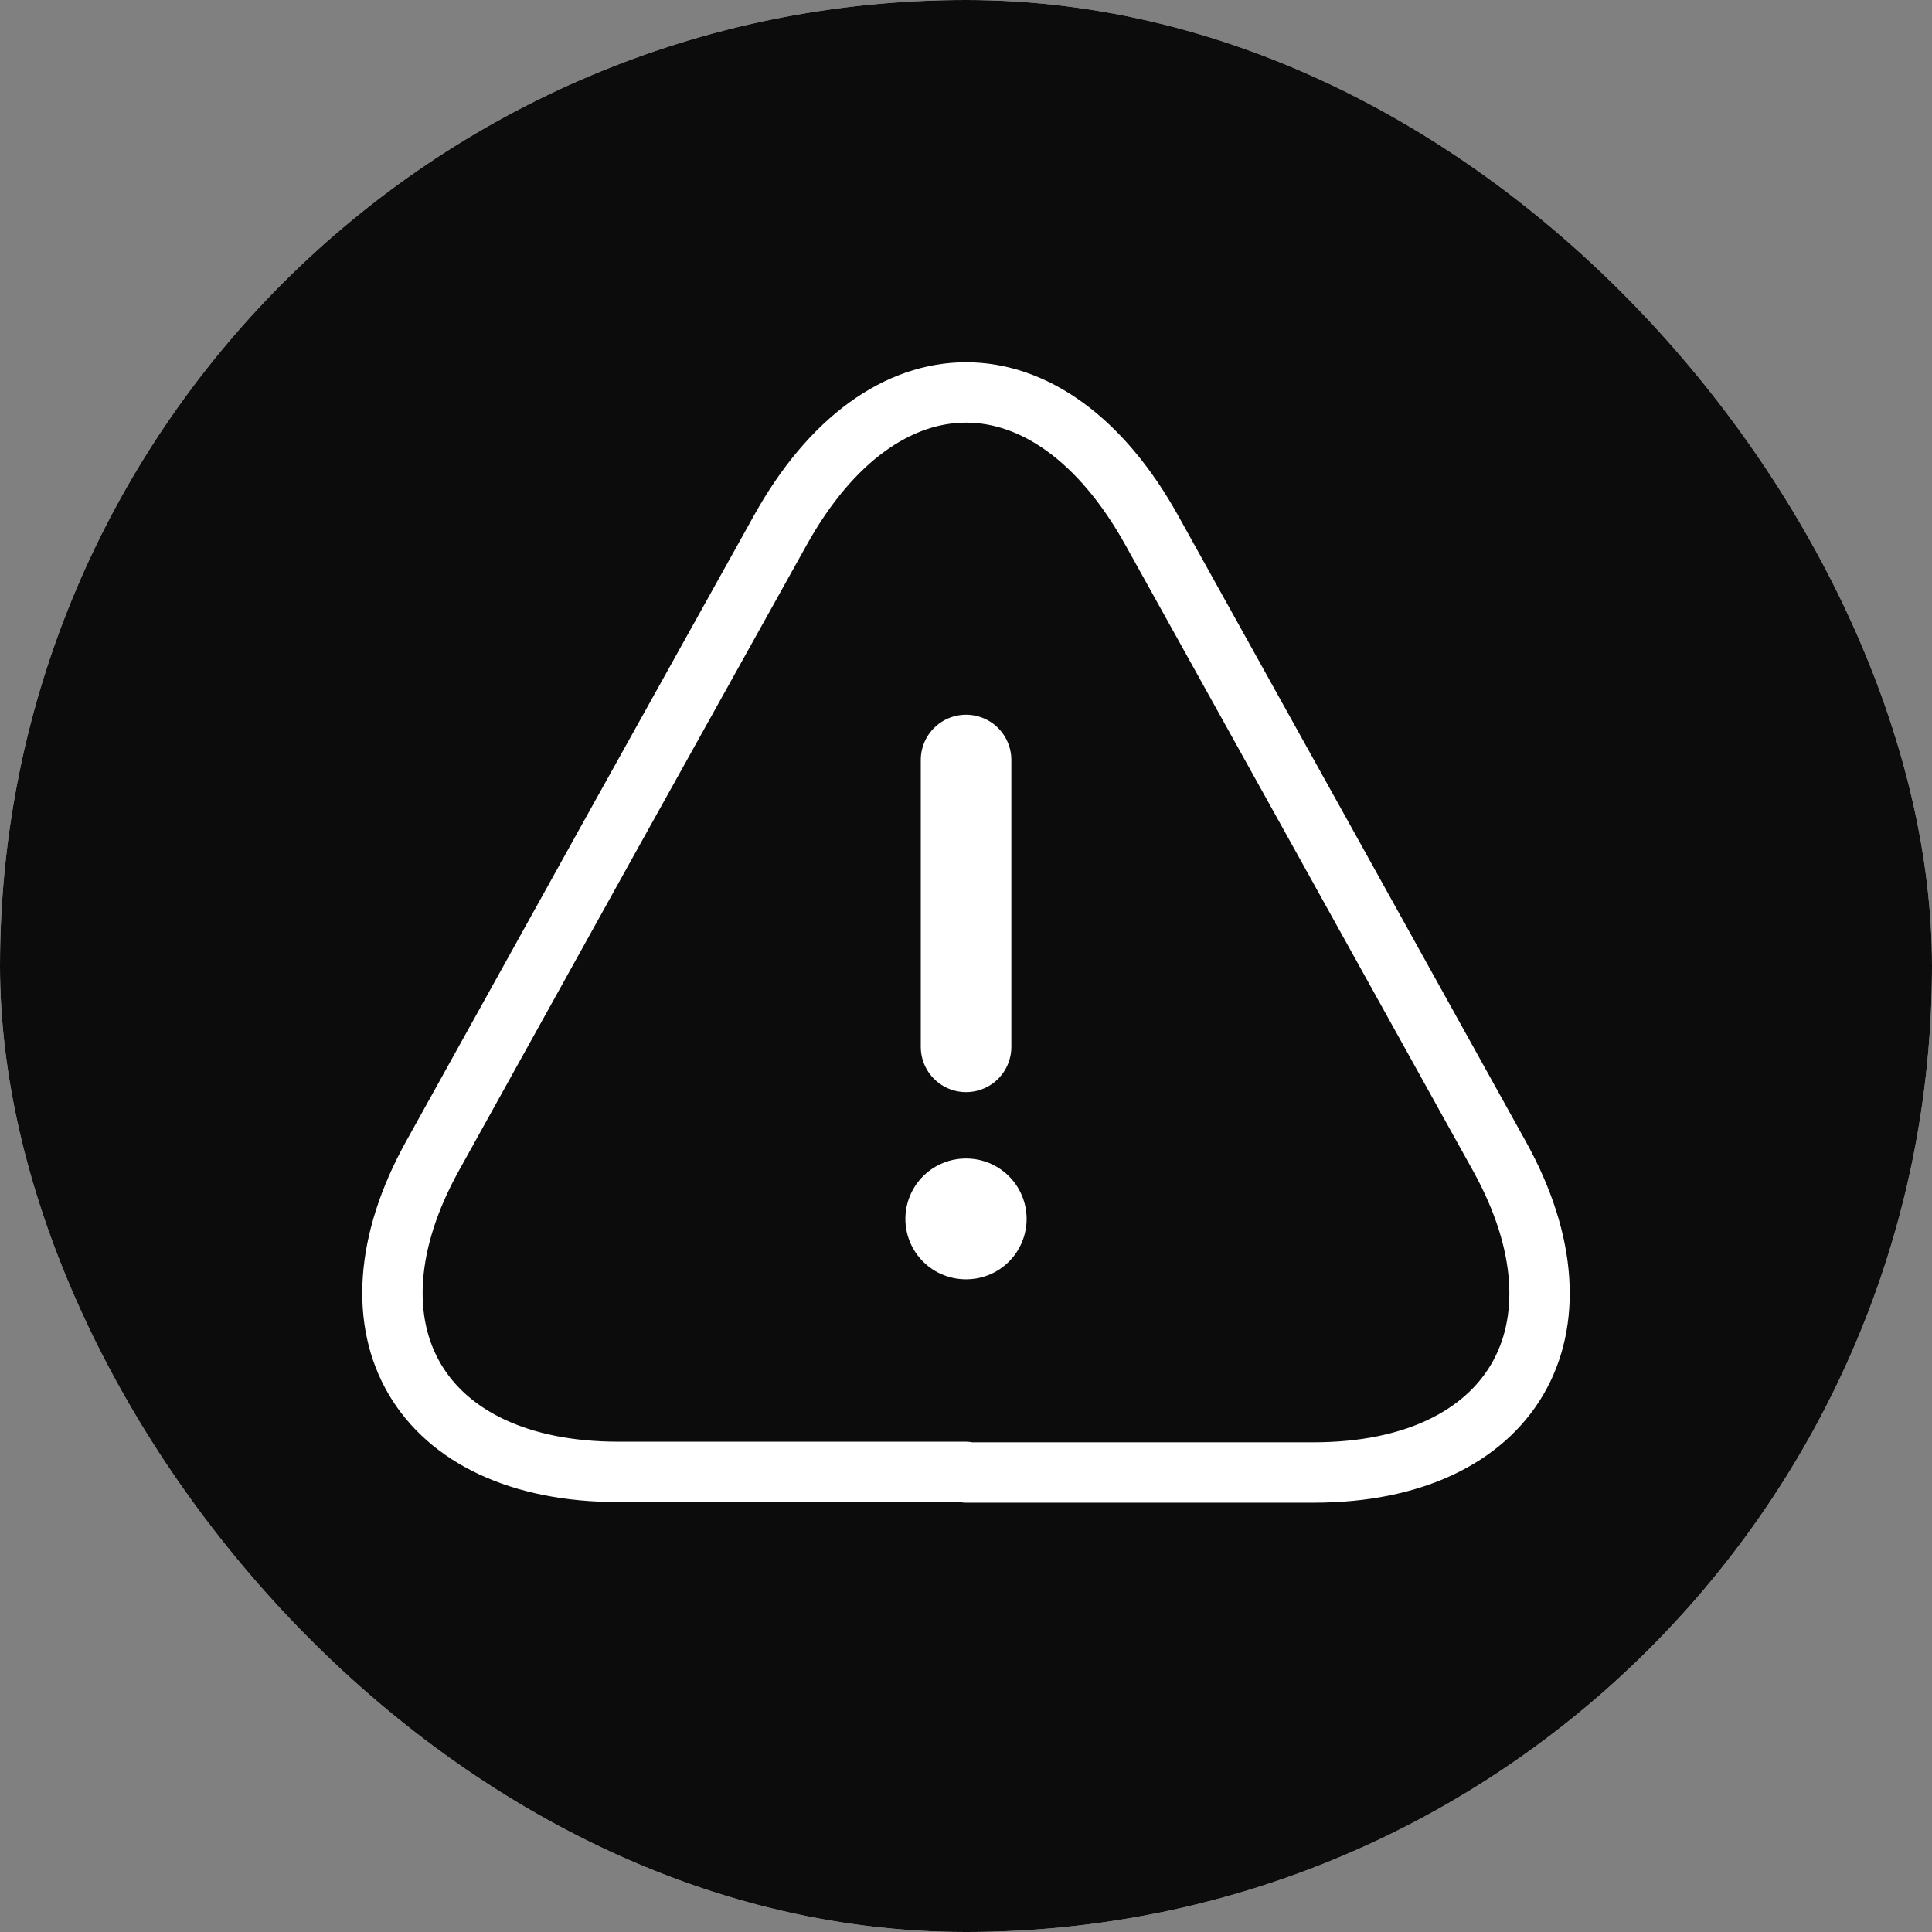
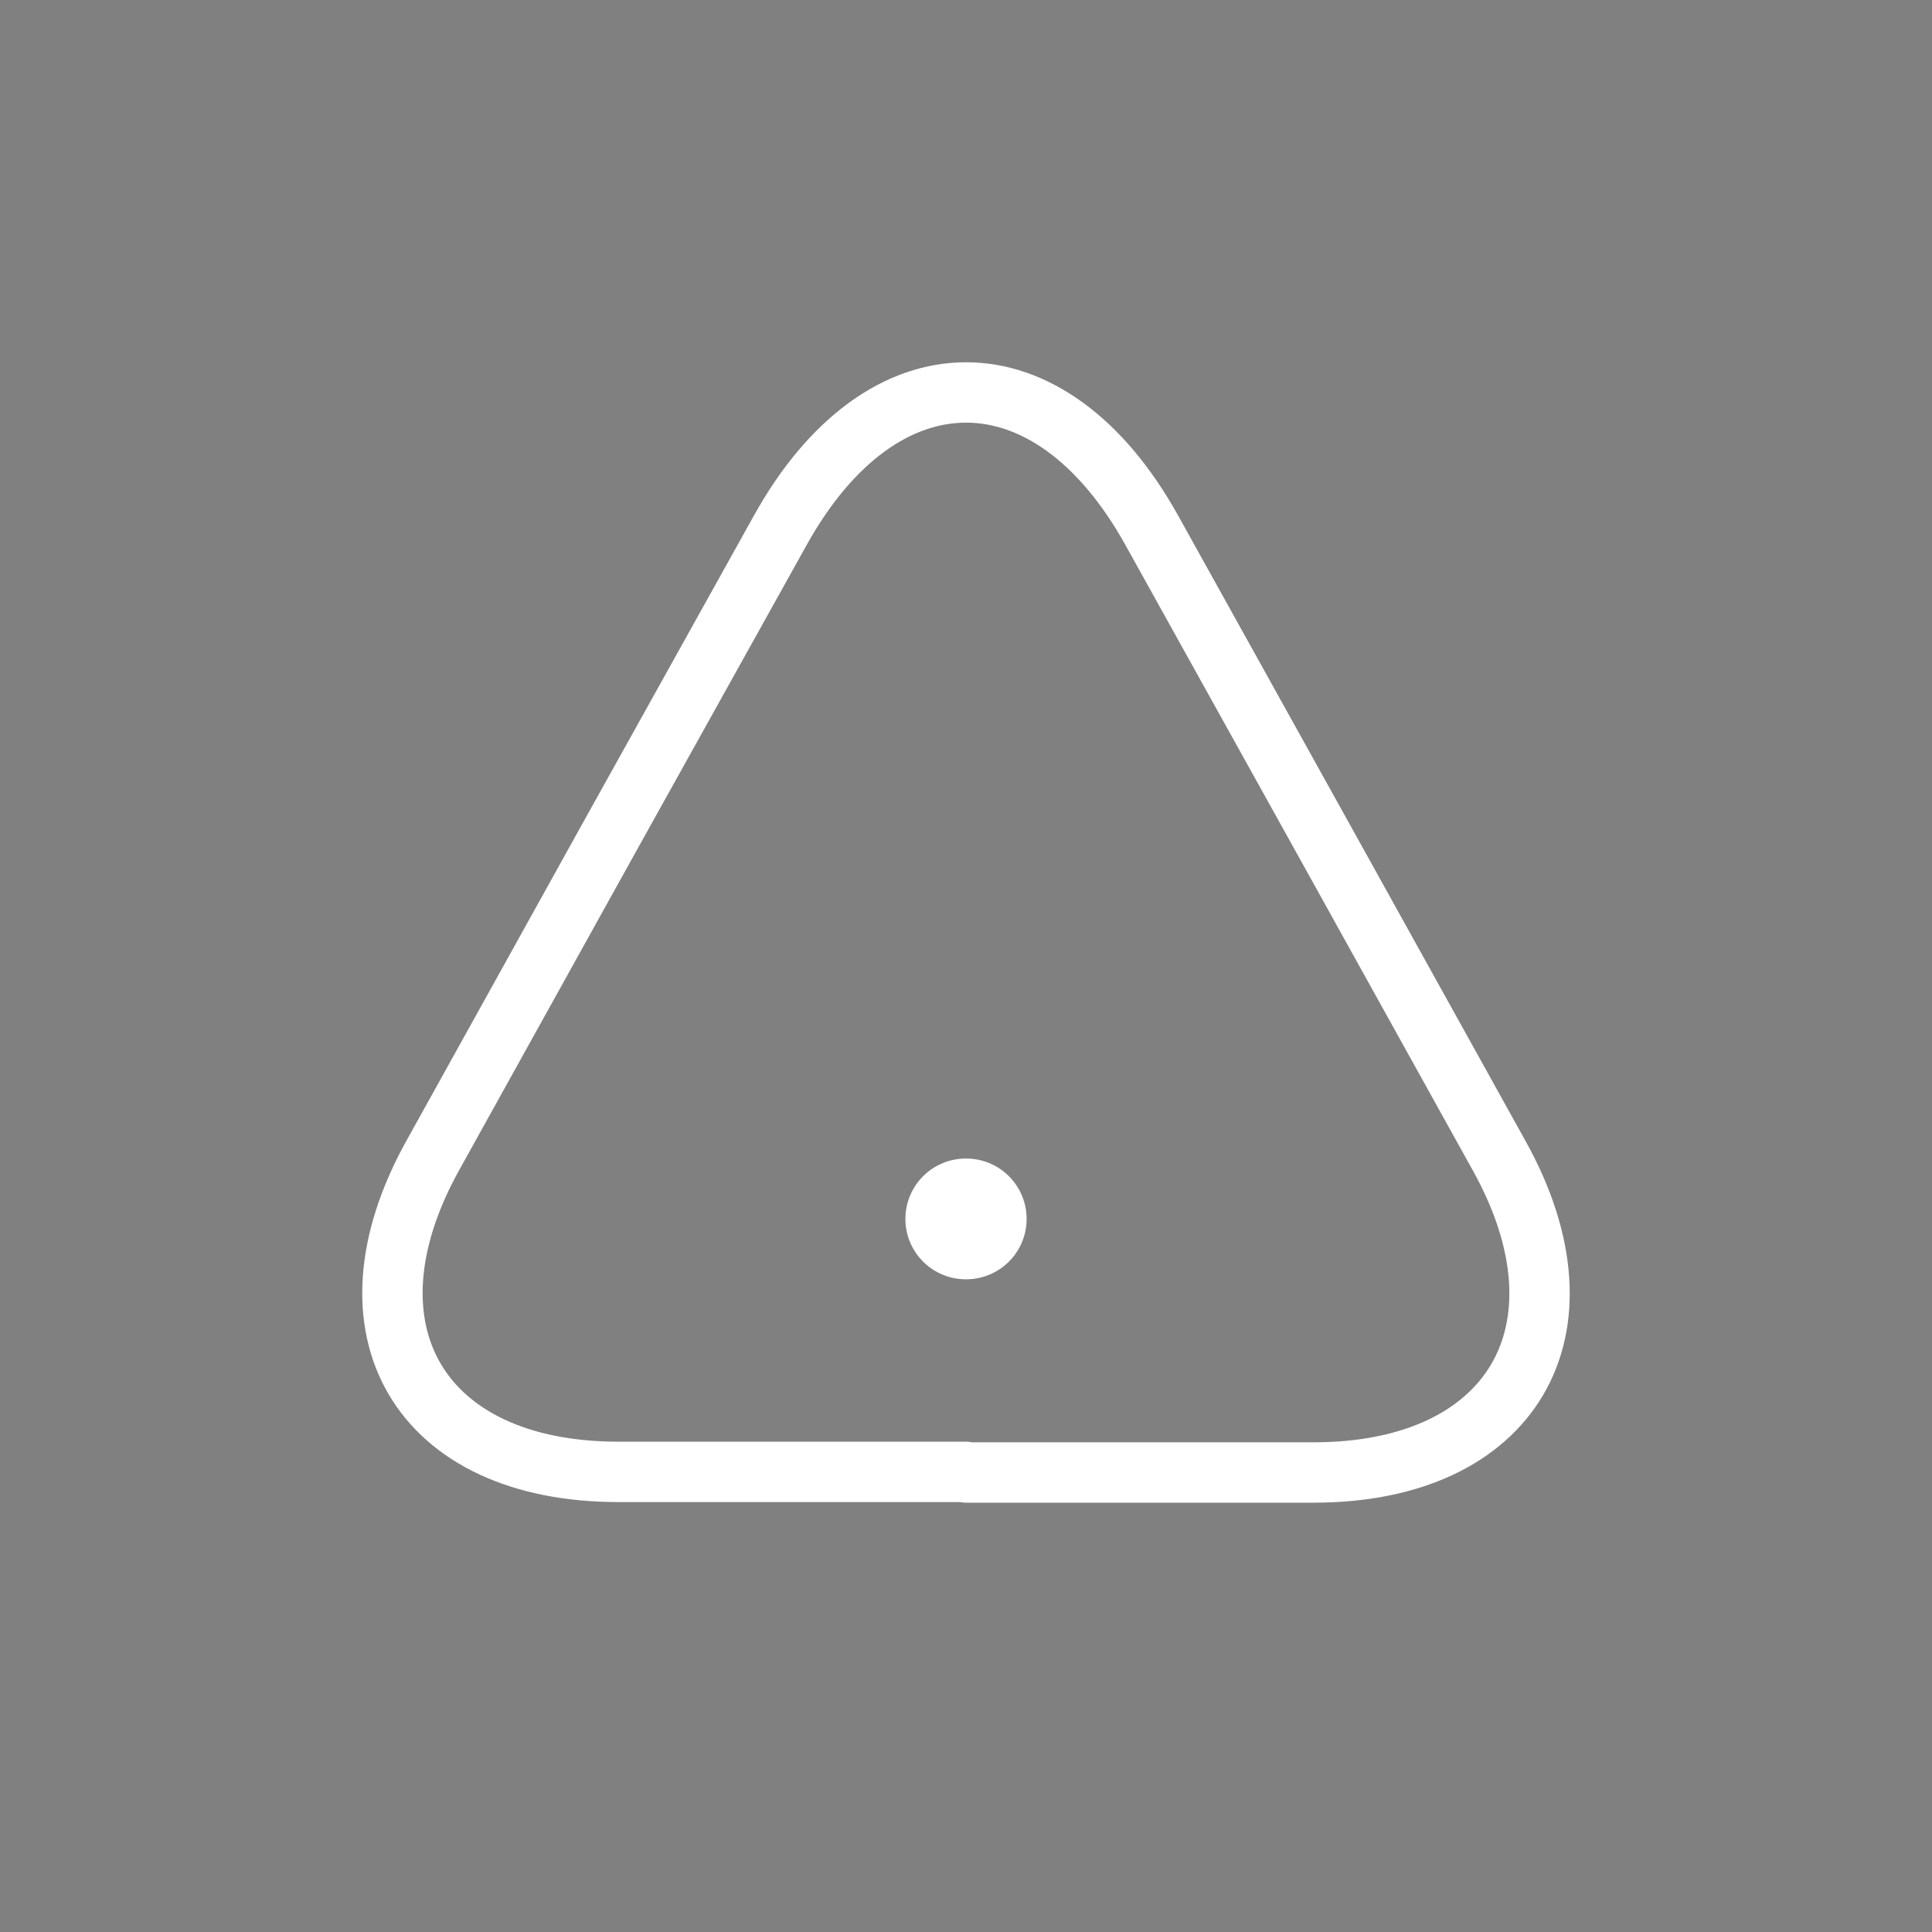
<svg xmlns="http://www.w3.org/2000/svg" width="32" height="32" viewBox="0 0 32 32" fill="none">
  <rect x="0" y="0" width="32" height="32" fill="#808080" stroke="none" />
  <g clip-path="url(#clip0_1869_31230)">
-     <rect width="32" height="32" rx="16" fill="white" />
-     <path opacity="0.95" d="M0 0H32V32H0V0Z" fill="url(#paint0_linear_1869_31230)" />
-     <path d="M16.001 12.588V17.339" stroke="white" stroke-width="1.5" stroke-linecap="round" stroke-linejoin="round" />
    <path d="M16.001 24.379H10.243C6.946 24.379 5.568 22.023 7.165 19.144L10.129 13.804L12.922 8.787C14.614 5.738 17.388 5.738 19.079 8.787L21.873 13.814L24.837 19.153C26.433 22.032 25.046 24.389 21.759 24.389H16.001V24.379Z" stroke="white" stroke-linecap="round" stroke-linejoin="round" />
    <path d="M15.996 20.189H16.004" stroke="white" stroke-width="2" stroke-linecap="round" stroke-linejoin="round" />
  </g>
  <defs>
    <linearGradient id="paint0_linear_1869_31230" x1="4.483" y1="14.815" x2="25.227" y2="14.815" gradientUnits="userSpaceOnUse">
      <stop />
      <stop offset="1" />
    </linearGradient>
    <clipPath id="clip0_1869_31230">
      <rect width="32" height="32" rx="16" fill="white" />
    </clipPath>
  </defs>
</svg>